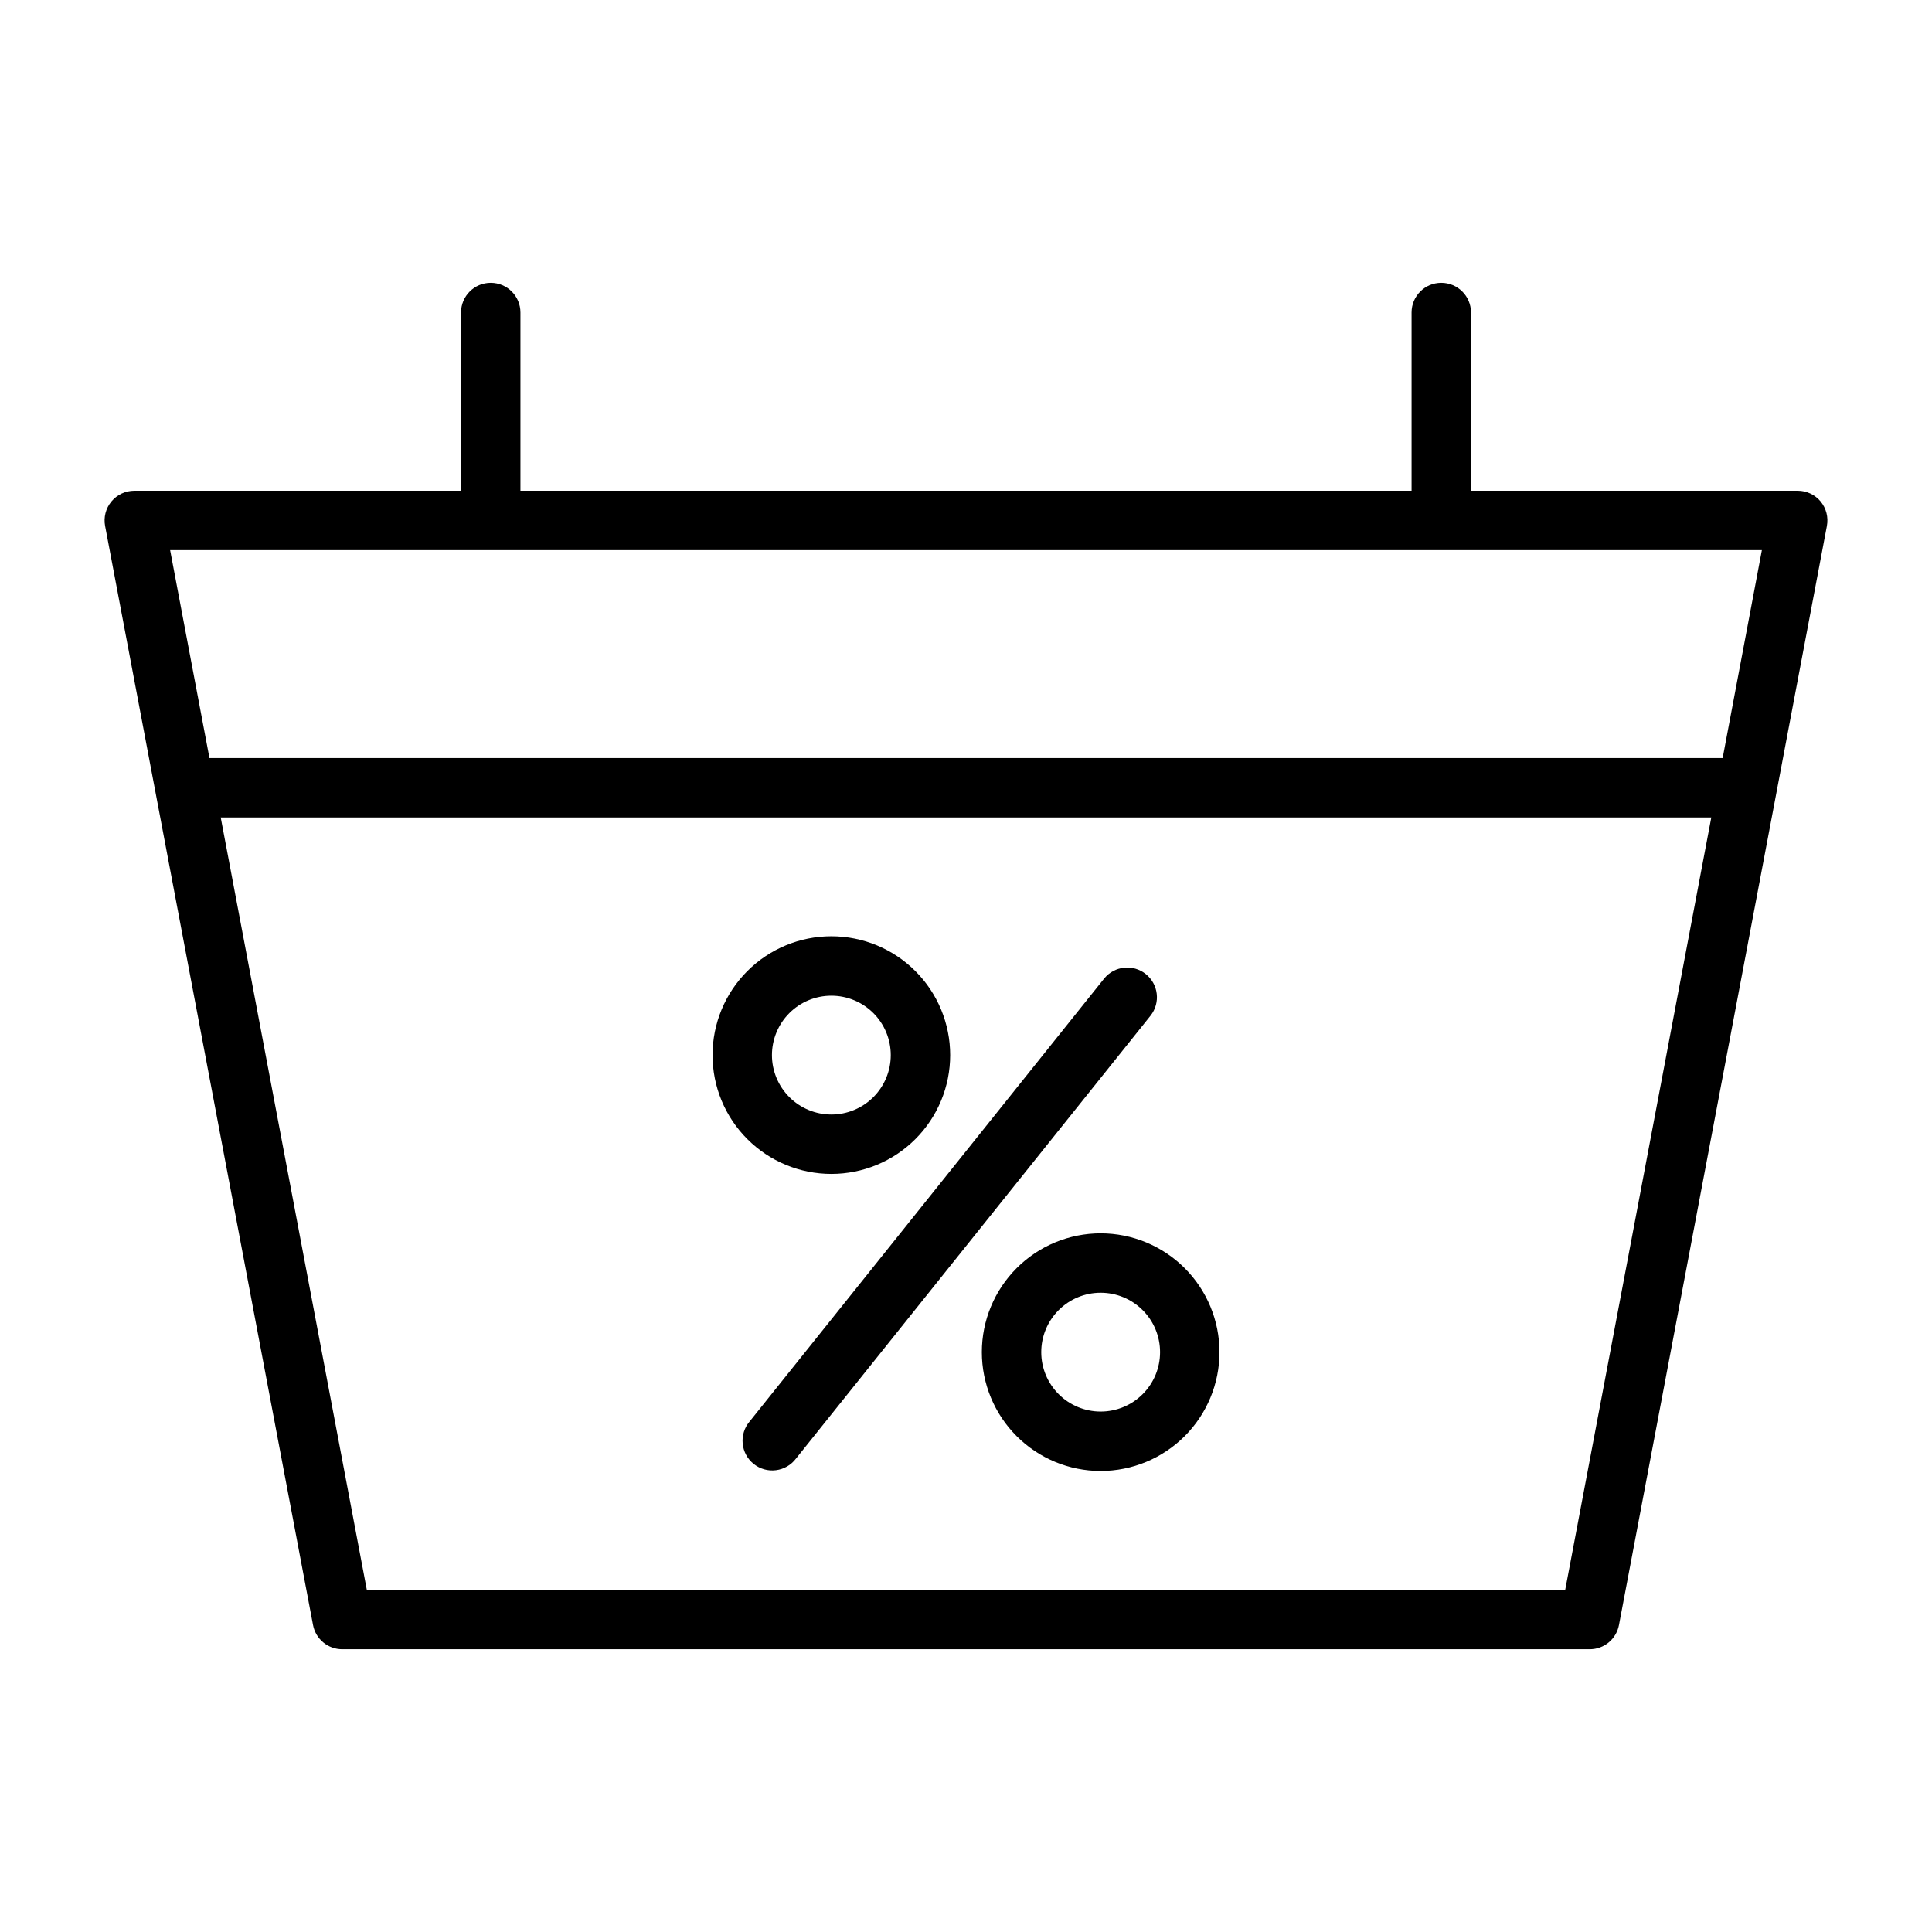
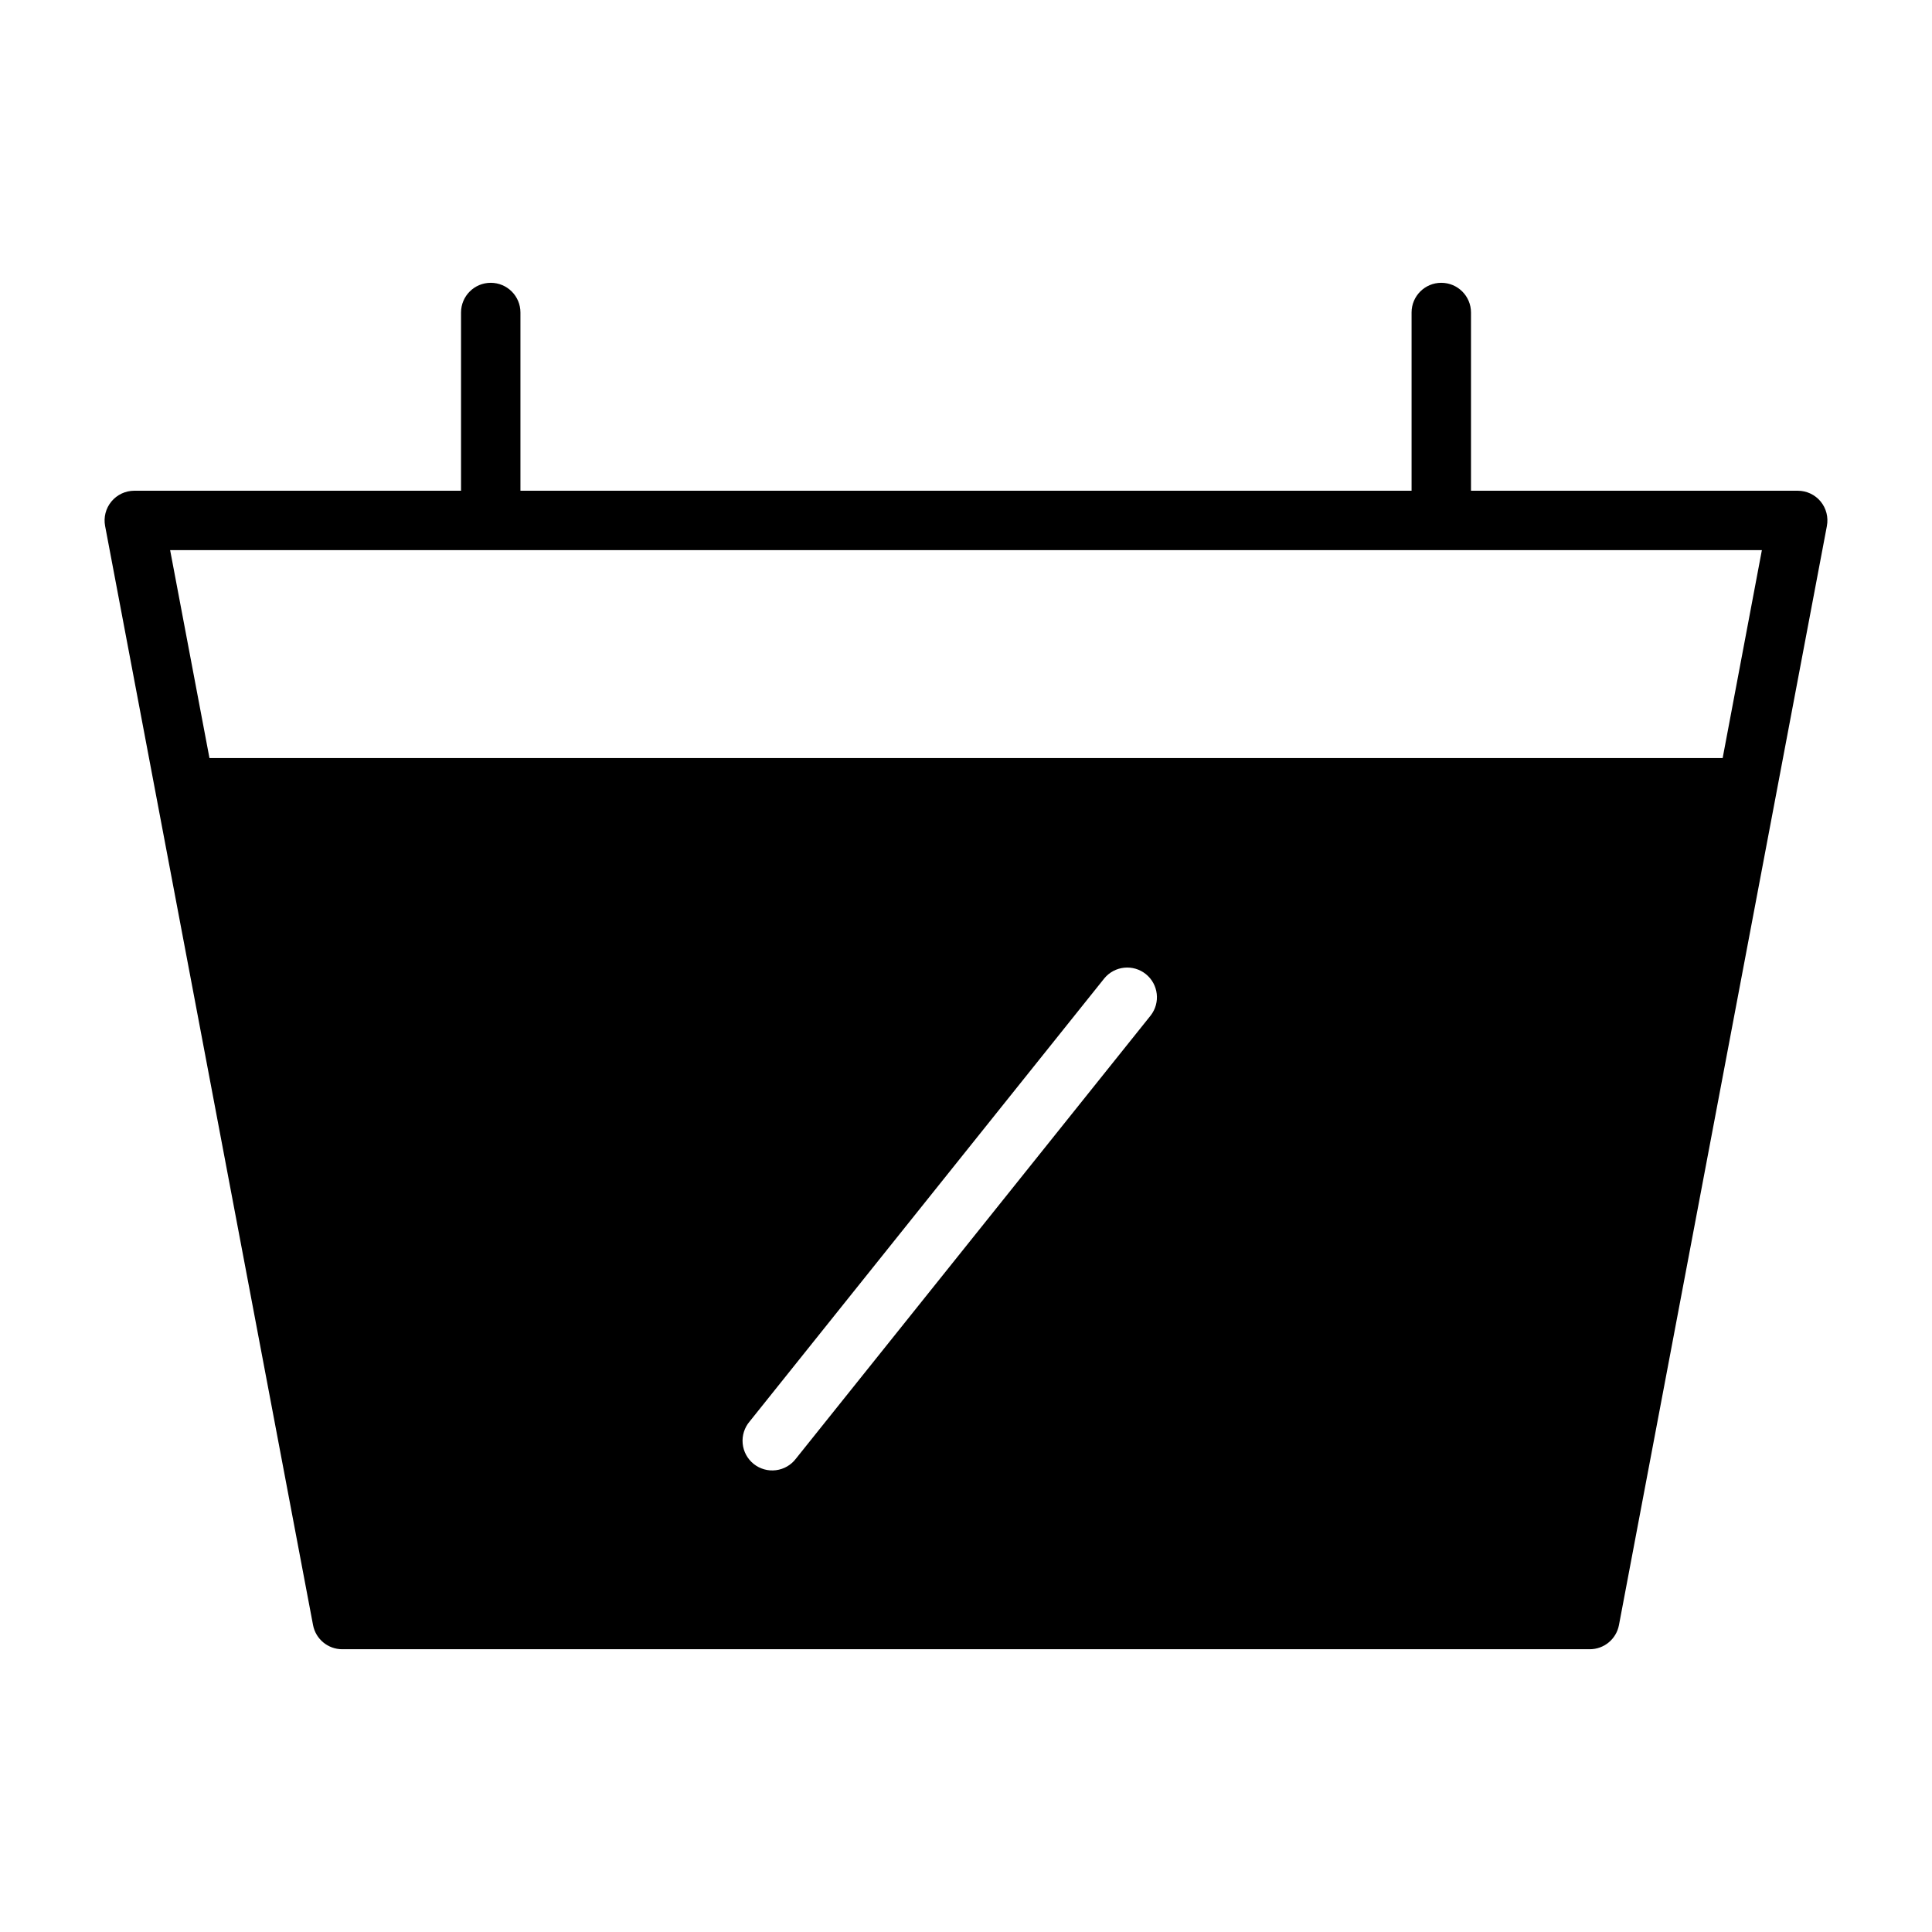
<svg xmlns="http://www.w3.org/2000/svg" fill="#000000" width="800px" height="800px" version="1.1" viewBox="144 144 512 512">
-   <path d="m364.32 455.1c8.348 0 16.359-3.316 22.262-9.223 5.906-5.902 9.223-13.914 9.223-22.266 0-8.352-3.316-16.359-9.223-22.266-5.902-5.902-13.914-9.223-22.262-9.223-8.352 0-16.363 3.32-22.266 9.223-5.906 5.906-9.223 13.914-9.223 22.266 0 8.352 3.316 16.363 9.223 22.266 5.902 5.906 13.914 9.223 22.266 9.223zm0-47.23c4.172 0 8.18 1.656 11.133 4.609 2.949 2.953 4.609 6.957 4.609 11.133s-1.66 8.18-4.609 11.133c-2.953 2.953-6.961 4.613-11.133 4.613-4.176 0-8.184-1.66-11.133-4.613-2.953-2.953-4.613-6.957-4.613-11.133s1.66-8.18 4.613-11.133c2.949-2.953 6.957-4.609 11.133-4.609zm39.879 94.465c0 8.352 3.316 16.359 9.223 22.266 5.902 5.902 13.914 9.223 22.266 9.223 8.352 0 16.359-3.32 22.266-9.223 5.902-5.906 9.223-13.914 9.223-22.266 0-8.352-3.32-16.363-9.223-22.266-5.906-5.906-13.914-9.223-22.266-9.223-8.352 0-16.363 3.316-22.266 9.223-5.906 5.902-9.223 13.914-9.223 22.266zm47.23 0c0 4.176-1.656 8.18-4.609 11.133s-6.957 4.609-11.133 4.609c-4.176 0-8.18-1.656-11.133-4.609s-4.613-6.957-4.613-11.133c0-4.176 1.66-8.18 4.613-11.133s6.957-4.613 11.133-4.613c4.176 0 8.18 1.66 11.133 4.613s4.609 6.957 4.609 11.133zm-108.76 18.363 93.984-117.42c2.734-3.324 7.633-3.828 10.996-1.141 3.359 2.691 3.934 7.582 1.289 10.98l-93.992 117.42c-1.277 1.703-3.191 2.816-5.309 3.082-2.113 0.27-4.242-0.332-5.906-1.664-1.664-1.332-2.715-3.281-2.914-5.402-0.199-2.121 0.465-4.234 1.852-5.856zm283.82-243.8c-1.496-1.805-3.723-2.852-6.07-2.848h-86.59v-47.234c0-4.348-3.527-7.871-7.875-7.871-4.348 0-7.871 3.523-7.871 7.871v47.23l-236.16 0.004v-47.234c0-4.348-3.523-7.871-7.871-7.871s-7.871 3.523-7.871 7.871v47.23l-86.594 0.004c-2.344 0-4.566 1.047-6.059 2.852-1.496 1.805-2.109 4.18-1.672 6.484l55.105 291.27c0.703 3.715 3.949 6.406 7.731 6.406h330.62c3.781 0 7.027-2.691 7.731-6.406l55.105-291.27h-0.004c0.441-2.301-0.168-4.68-1.66-6.488zm-67.691 288.42h-317.59l-38.715-204.68h395.02zm41.723-220.42h-401.01l-10.426-55.105h421.83z" />
+   <path d="m364.32 455.1c8.348 0 16.359-3.316 22.262-9.223 5.906-5.902 9.223-13.914 9.223-22.266 0-8.352-3.316-16.359-9.223-22.266-5.902-5.902-13.914-9.223-22.262-9.223-8.352 0-16.363 3.32-22.266 9.223-5.906 5.906-9.223 13.914-9.223 22.266 0 8.352 3.316 16.363 9.223 22.266 5.902 5.906 13.914 9.223 22.266 9.223zm0-47.23c4.172 0 8.18 1.656 11.133 4.609 2.949 2.953 4.609 6.957 4.609 11.133s-1.66 8.18-4.609 11.133c-2.953 2.953-6.961 4.613-11.133 4.613-4.176 0-8.184-1.66-11.133-4.613-2.953-2.953-4.613-6.957-4.613-11.133s1.66-8.18 4.613-11.133c2.949-2.953 6.957-4.609 11.133-4.609zm39.879 94.465c0 8.352 3.316 16.359 9.223 22.266 5.902 5.902 13.914 9.223 22.266 9.223 8.352 0 16.359-3.32 22.266-9.223 5.902-5.906 9.223-13.914 9.223-22.266 0-8.352-3.32-16.363-9.223-22.266-5.906-5.906-13.914-9.223-22.266-9.223-8.352 0-16.363 3.316-22.266 9.223-5.906 5.902-9.223 13.914-9.223 22.266zm47.23 0c0 4.176-1.656 8.18-4.609 11.133s-6.957 4.609-11.133 4.609c-4.176 0-8.18-1.656-11.133-4.609s-4.613-6.957-4.613-11.133c0-4.176 1.66-8.18 4.613-11.133s6.957-4.613 11.133-4.613c4.176 0 8.18 1.66 11.133 4.613s4.609 6.957 4.609 11.133zm-108.76 18.363 93.984-117.42c2.734-3.324 7.633-3.828 10.996-1.141 3.359 2.691 3.934 7.582 1.289 10.98l-93.992 117.42c-1.277 1.703-3.191 2.816-5.309 3.082-2.113 0.27-4.242-0.332-5.906-1.664-1.664-1.332-2.715-3.281-2.914-5.402-0.199-2.121 0.465-4.234 1.852-5.856zm283.82-243.8c-1.496-1.805-3.723-2.852-6.07-2.848h-86.59v-47.234c0-4.348-3.527-7.871-7.875-7.871-4.348 0-7.871 3.523-7.871 7.871v47.23l-236.16 0.004v-47.234c0-4.348-3.523-7.871-7.871-7.871s-7.871 3.523-7.871 7.871v47.23l-86.594 0.004c-2.344 0-4.566 1.047-6.059 2.852-1.496 1.805-2.109 4.18-1.672 6.484l55.105 291.27c0.703 3.715 3.949 6.406 7.731 6.406h330.62c3.781 0 7.027-2.691 7.731-6.406l55.105-291.27h-0.004c0.441-2.301-0.168-4.68-1.66-6.488zm-67.691 288.42h-317.59h395.02zm41.723-220.42h-401.01l-10.426-55.105h421.83z" />
</svg>